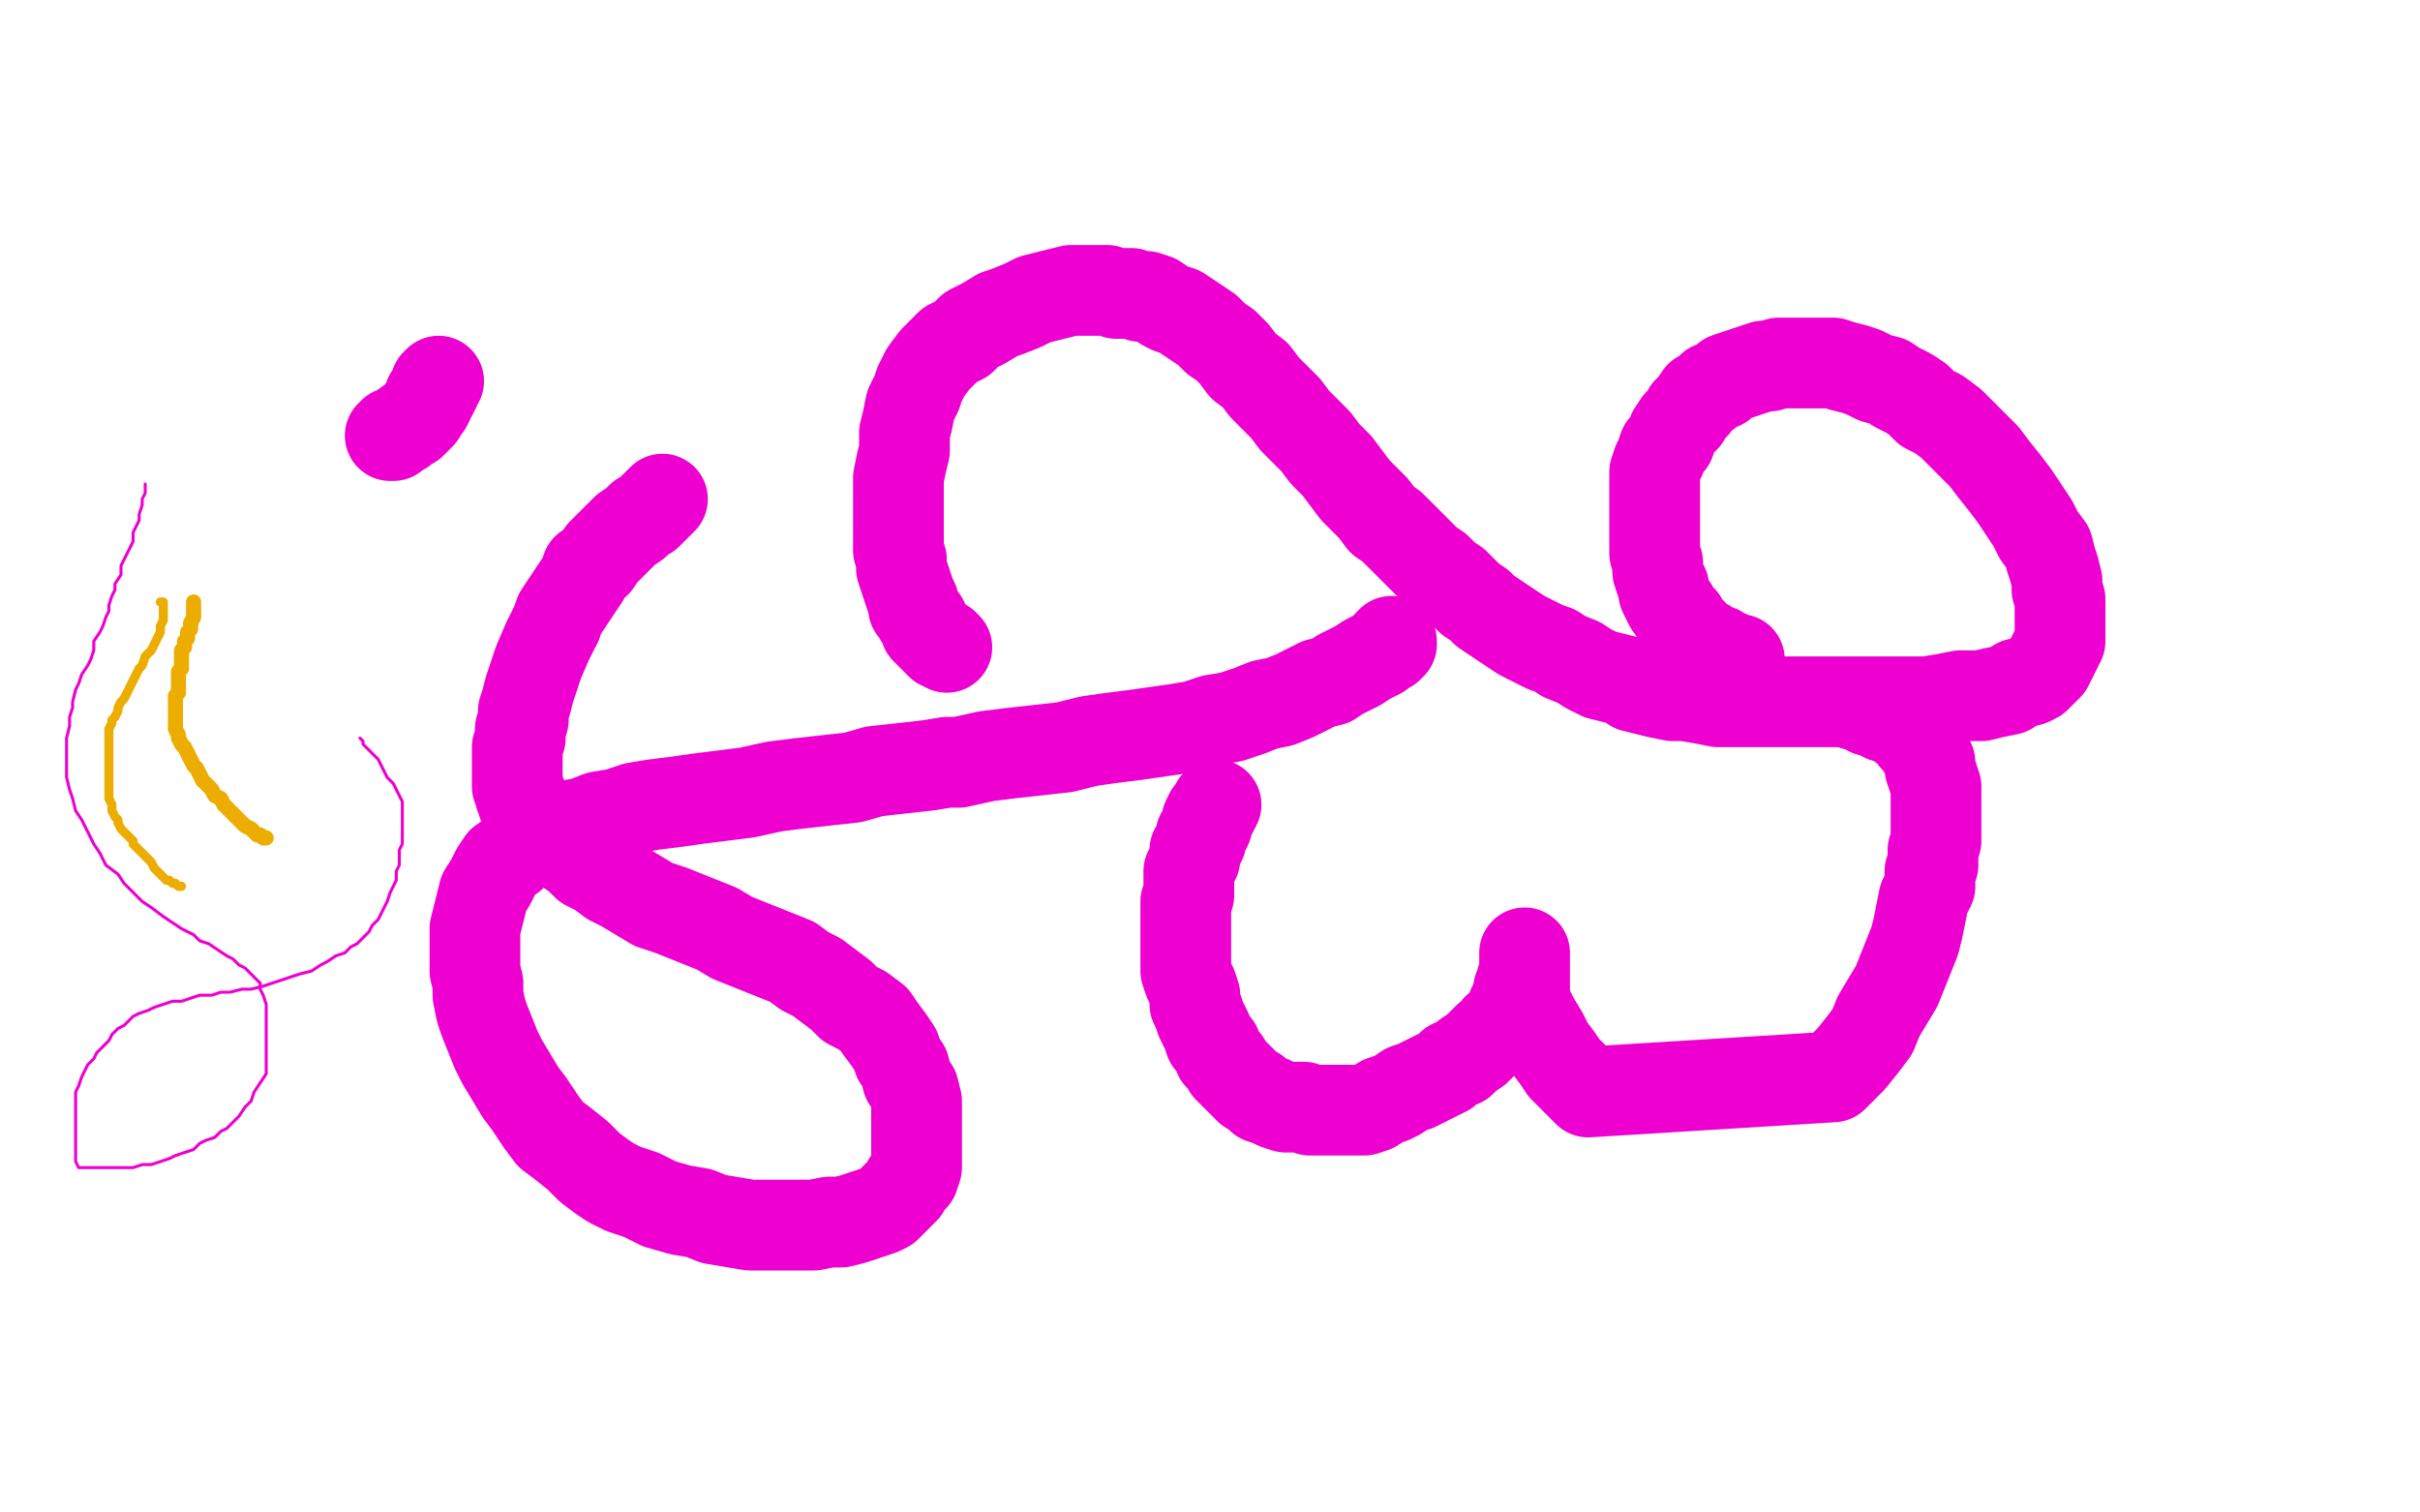
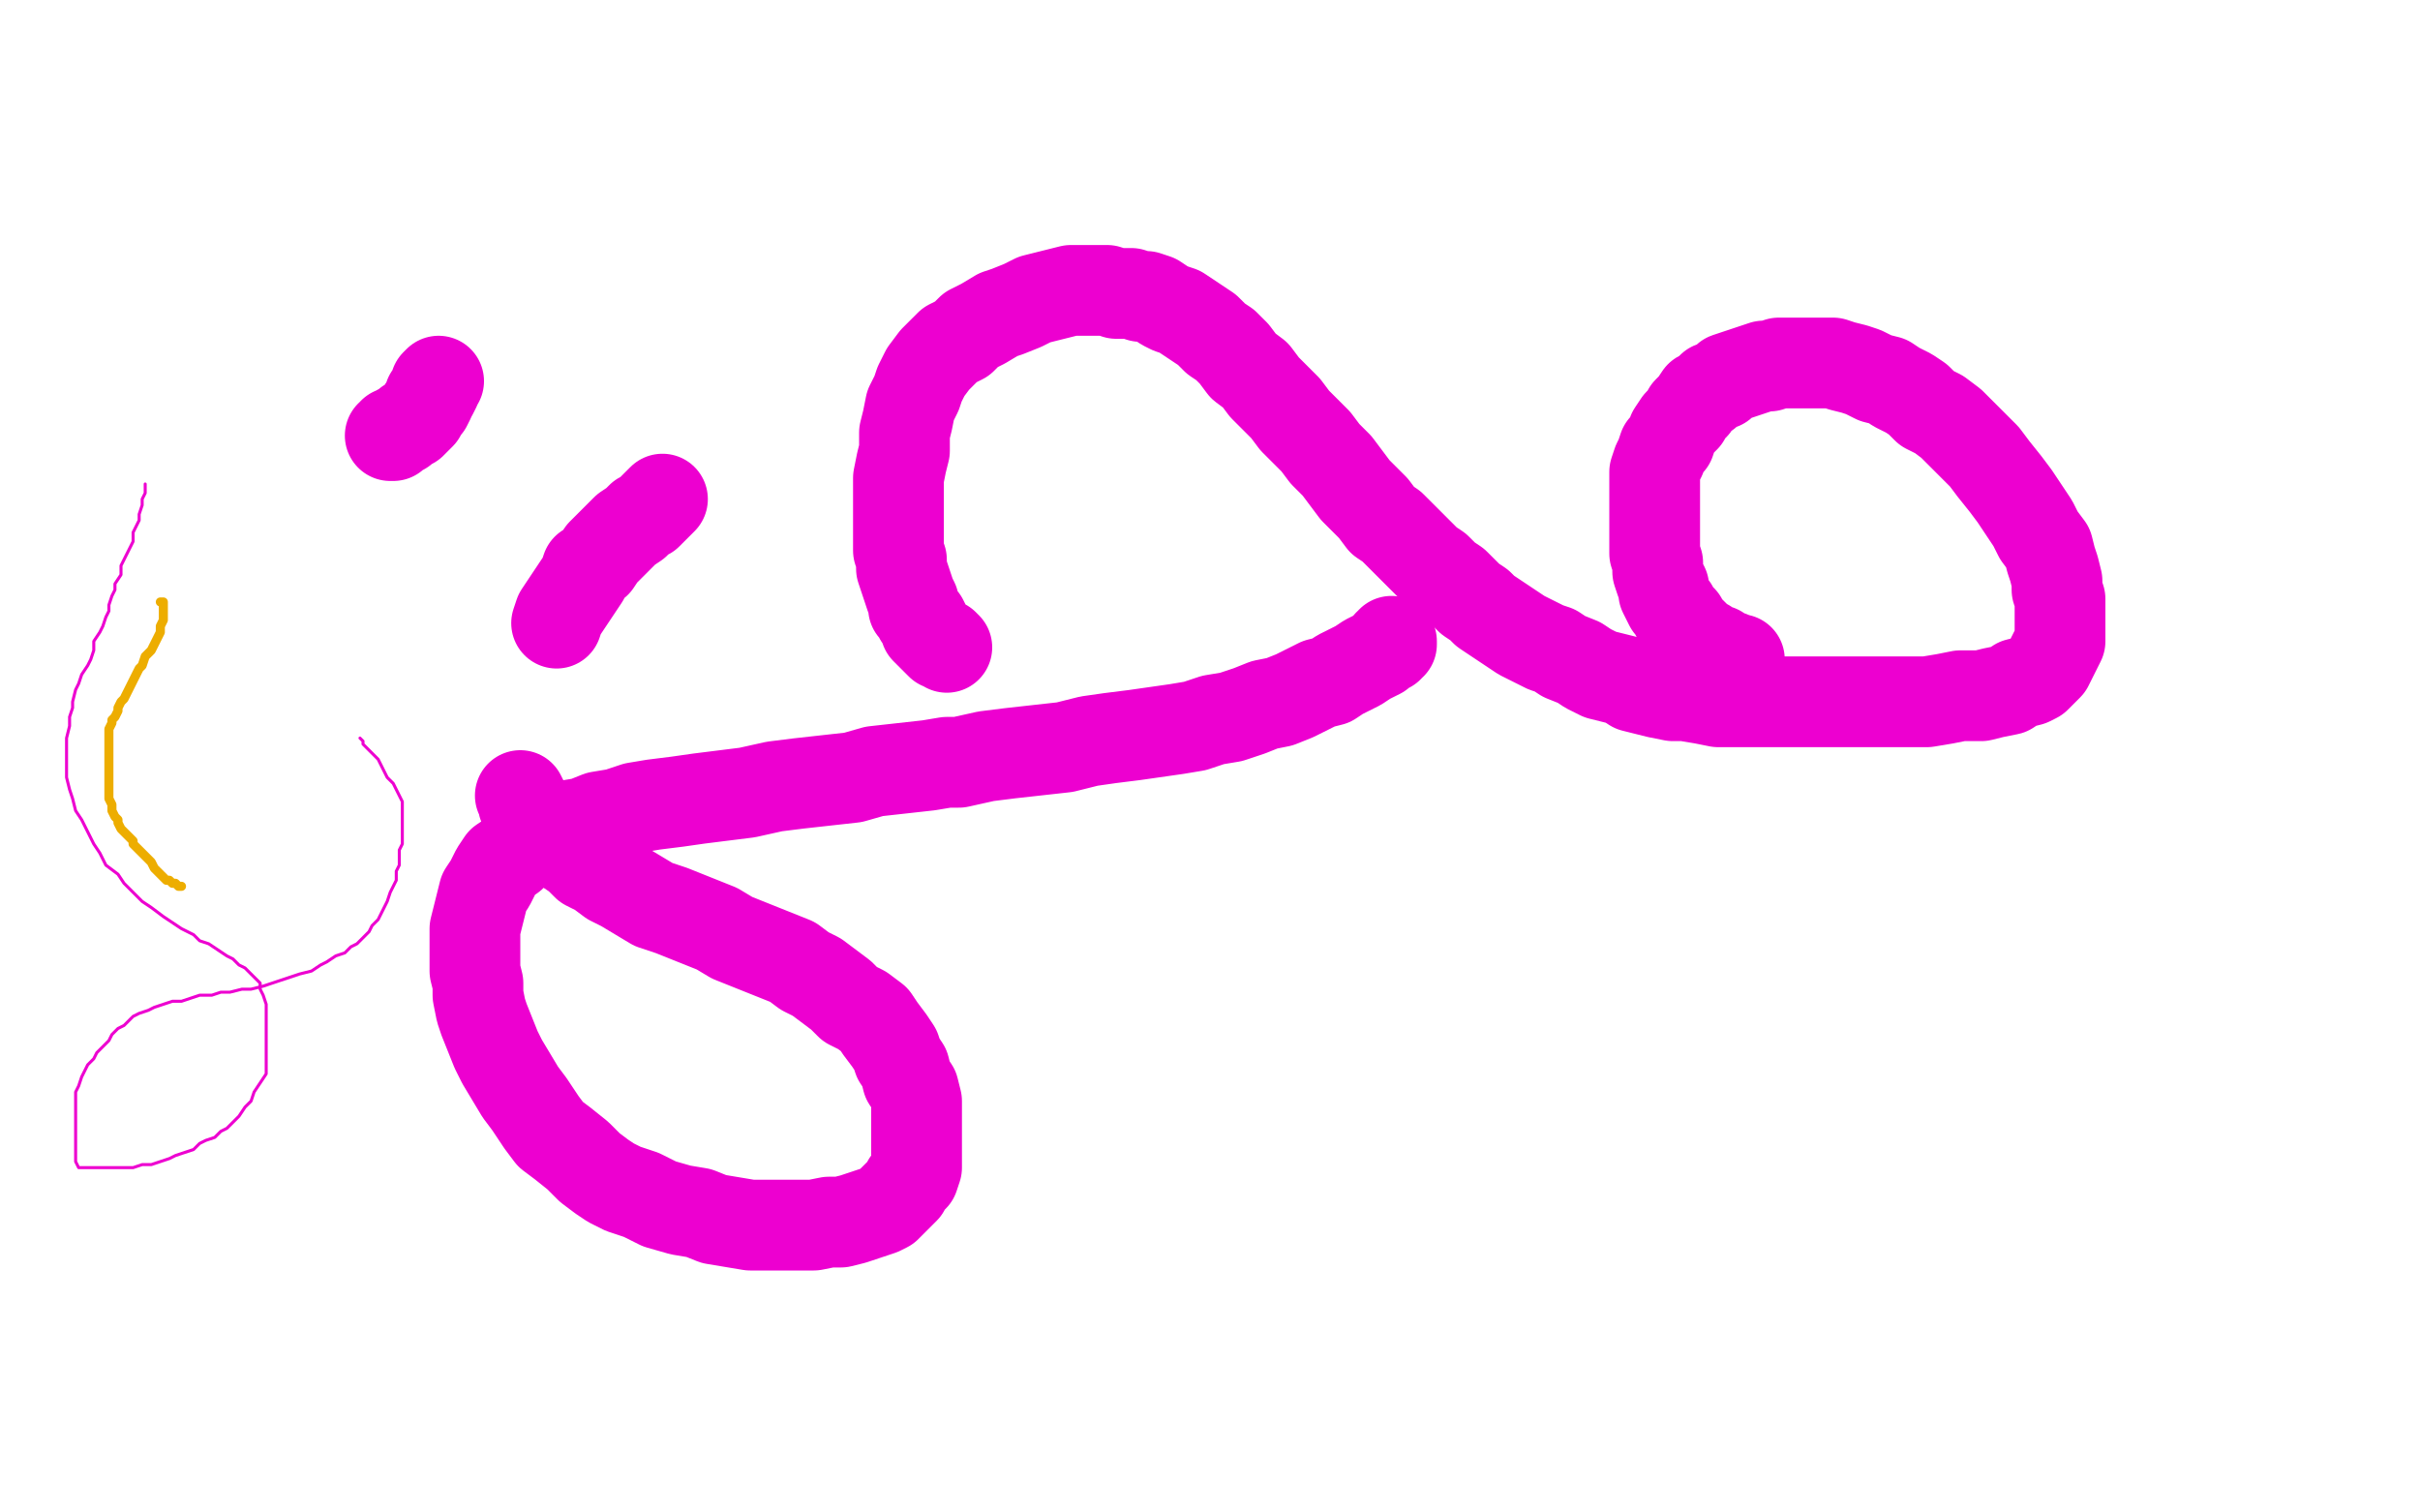
<svg xmlns="http://www.w3.org/2000/svg" width="800" height="500" version="1.1" style="stroke-antialiasing: false">
  <desc>This SVG has been created on https://colorillo.com/</desc>
  <rect x="0" y="0" width="800" height="500" style="fill: rgb(255,255,255); stroke-width:0" />
-   <polyline points="184,206 181,212 178,219 177,222 176,225 175,228 174,232 173,235 173,238 172,241 172,244 171,247 171,250 171,252 171,254 171,257 171,258 171,260 172,262 172,263" style="fill: none; stroke: #ed00d0; stroke-width: 30; stroke-linejoin: round; stroke-linecap: round; stroke-antialiasing: false; stroke-antialias: 0; opacity: 1.0" />
  <polyline points="219,165 218,166 218,166 217,167 217,167 216,168 216,168 214,170 214,170 212,171 212,171 210,173 210,173 207,175 207,175 205,177 205,177 203,179 203,179 201,181 201,181 199,183 199,183 197,186 197,186 194,188 194,188 193,191 193,191 191,194 191,194 189,197 189,197 187,200 187,200 185,203 185,203 184,206 184,206" style="fill: none; stroke: #ed00d0; stroke-width: 30; stroke-linejoin: round; stroke-linecap: round; stroke-antialiasing: false; stroke-antialias: 0; opacity: 1.0" />
  <polyline points="172,263 173,265 173,266 174,267 175,269 176,271 177,272 179,273 181,275 183,277 185,279 188,281 191,283 194,286 198,288 202,291 206,293 211,296 216,299 222,301 227,303 232,305 237,307 242,310 247,312 252,314 257,316 262,318 266,321 270,323 274,326 278,329 281,332 285,334 289,337 291,340 294,344 296,347 297,350 299,353 300,357 302,360 303,364 303,368 303,371 303,375 303,378 303,381 303,384 303,386 302,389 300,391 299,393 298,394 296,396 294,398 293,399 291,400 288,401 285,402 282,403 278,404 274,404 269,405 263,405 258,405 253,405 248,405 242,404 236,403 231,401 225,400 218,398 212,395 206,393 202,391 199,389 195,386 191,382 186,378 182,375 179,371 175,365 172,361 169,356 166,351 164,347 162,342 160,337 159,334 158,329 158,325 157,321 157,316 157,312 157,307 158,303 159,299 160,295 162,292 164,288 166,285 169,283 172,280 175,278 179,276 182,275 187,273 193,272 198,270 204,269 210,267 216,266 224,265 231,264 239,263 247,262 256,260 264,259 273,258 282,257 289,255 298,254 307,253 313,252 317,252 326,250 334,249 343,248 352,247 360,245 367,244 375,243 382,242 389,241 395,240 401,238 407,237 413,235 418,233 423,232 428,230 432,228 436,226 440,225 443,223 447,221 449,220 452,218 454,217 456,216 457,215 459,214 459,213 460,213 460,212" style="fill: none; stroke: #ed00d0; stroke-width: 30; stroke-linejoin: round; stroke-linecap: round; stroke-antialiasing: false; stroke-antialias: 0; opacity: 1.0" />
-   <polyline points="402,266 401,268 401,268 400,269 400,269 399,271 399,271 399,273 399,273 398,275 398,275 397,276 397,276 397,278 397,278 396,280 396,280 395,281 395,281 395,283 395,283 395,284 395,284 394,286 394,286 393,288 393,288 393,289 393,289 393,291 393,291 393,293 393,293 393,296 393,296 392,298 392,298 392,301 392,301 392,304 392,307 392,310 392,313 392,316 392,318 392,321 393,324 394,326 395,329 395,332 396,334 397,337 398,339 399,341 400,344 402,346 403,349 405,351 406,353 408,355 409,356 411,358 413,360 415,361 417,363 420,364 422,365 425,366 428,366 431,366 433,367 437,367 440,367 443,367 446,367 448,367 451,367 454,366 457,364 460,363 462,362 465,360 468,359 472,357 474,356 478,354 480,352 483,351 485,349 488,347 490,345 492,343 494,342 495,340 497,339 498,337 499,336 500,333 501,331 502,329 502,327 503,325 503,324 504,322 504,320 504,319 504,318 504,317 504,316 504,315 504,316 504,317 504,319 504,322 504,325 504,329 505,333 507,337 510,342 512,346 515,350 517,353 520,356 522,358 525,361 606,356 609,353 612,350 616,345 619,341 621,336 624,331 627,326 629,321 631,316 633,311 634,307 635,302 636,297 638,293 638,288 639,286 639,281 640,278 640,275 640,272 640,268 640,265 640,263 640,260 639,257 638,254 638,252 637,250 636,248 635,246 634,244 633,244 632,242 631,241 630,240 629,240 629,239 628,239 626,238 624,237 623,237 621,236 620,235 618,235 617,234 615,233 614,233 613,233" style="fill: none; stroke: #ed00d0; stroke-width: 30; stroke-linejoin: round; stroke-linecap: round; stroke-antialiasing: false; stroke-antialias: 0; opacity: 1.0" />
  <polyline points="575,218 574,218 574,218 573,218 573,218 572,217 572,217 571,217 571,217 570,217 570,217 569,216 569,216 568,215 568,215 567,215 567,215 565,214 565,214 564,213 564,213 562,212 562,212 561,211 561,211 560,210 560,210 559,209 559,209 558,208 558,208 557,207 557,207 556,205 555,204 554,203 553,201 552,200 551,198 550,196 550,194 549,192 548,189 548,186 547,183 547,182 547,178 547,175 547,172 547,169 547,165 547,162 547,159 547,156 548,153 549,151 550,148 552,146 553,143 555,140 557,138 558,136 560,134 562,131 564,130 566,128 569,127 571,125 574,124 577,123 580,122 583,121 585,121 588,120 591,120 594,120 597,120 600,120 603,120 606,120 609,121 613,122 616,123 620,125 624,126 627,128 631,130 634,132 637,135 641,137 645,140 648,143 652,147 656,151 659,155 663,160 666,164 670,170 672,173 674,177 677,181 678,185 679,188 680,192 680,195 681,198 681,201 681,204 681,207 681,210 681,212 680,214 679,216 678,218 677,220 675,222 673,224 671,225 667,226 664,228 659,229 655,230 648,230 643,231 637,232 631,232 625,232 619,232 612,232 606,232 600,232 595,232 589,232 584,232 578,232 573,232 568,232 563,231 557,230 553,230 548,229 544,228 540,227 537,225 533,224 529,223 525,221 522,219 517,217 514,215 511,214 507,212 503,210 500,208 497,206 494,204 491,202 489,200 486,198 483,195 481,193 478,191 475,188 472,186 469,183 466,180 463,177 460,174 457,172 454,168 451,165 448,162 445,158 442,154 438,150 435,146 432,143 428,139 425,135 421,131 418,128 415,124 411,121 408,117 405,114 402,112 399,109 396,107 393,105 390,103 387,102 385,101 382,99 379,98 377,98 374,97 372,97 369,97 366,96 363,96 360,96 357,96 354,96 350,97 346,98 342,99 338,101 333,103 330,104 325,107 321,109 318,112 314,114 311,117 309,119 306,123 304,127 303,130 301,134 300,139 299,143 299,149 298,153 297,158 297,163 297,168 297,173 297,177 297,182 298,185 298,188 299,191 300,194 301,197 302,199 302,201 303,202 304,204 305,205 306,207 306,208 307,209 308,210 309,211 310,212 311,213 312,213 313,214" style="fill: none; stroke: #ed00d0; stroke-width: 30; stroke-linejoin: round; stroke-linecap: round; stroke-antialiasing: false; stroke-antialias: 0; opacity: 1.0" />
  <polyline points="145,126 144,127 144,127 144,128 144,128 143,130 143,130 142,131 142,131 142,132 142,132 141,134 141,134 140,135 140,135 139,137 139,137 138,138 138,138 137,139 137,139 136,140 136,140 135,140 135,140 134,141 134,141 133,142 133,142 132,142 132,142 131,143 131,143 130,143 130,143 130,144 130,144 129,144 129,144" style="fill: none; stroke: #ed00d0; stroke-width: 30; stroke-linejoin: round; stroke-linecap: round; stroke-antialiasing: false; stroke-antialias: 0; opacity: 1.0" />
  <polyline points="48,160 48,161 48,161 48,163 48,163 47,165 47,165 47,167 47,167 46,170 46,170 46,172 46,172 45,174 45,174 44,176 44,176 44,179 44,179 43,181 43,181 42,183 42,183 41,185 41,185 40,187 40,187 40,190 40,190 38,193 38,193 38,195 38,195 37,197 37,197 36,200 36,200 36,202 36,202 35,204 34,207 33,209 31,212 31,215 30,218 29,220 27,223 26,226 25,228 24,232 24,234 23,237 23,240 22,244 22,247 22,250 22,253 22,257 23,261 24,264 25,268 27,271 29,275 31,279 33,282 35,286 39,289 41,292 44,295 47,298 50,300 54,303 57,305 60,307 64,309 66,311 69,312 72,314 75,316 77,317 79,319 81,320 82,321 83,322 85,324 86,325 86,327 87,329 88,332 88,335 88,338 88,341 88,345 88,348 88,352 88,355 86,358 84,361 83,364 81,366 79,369 77,371 75,373 73,374 71,376 68,377 66,378 64,380 61,381 58,382 56,383 53,384 50,385 47,385 44,386 41,386 38,386 36,386 33,386 31,386 29,386 28,386 27,386 26,386 25,384 25,382 25,380 25,378 25,375 25,373 25,370 25,368 25,366 25,363 25,361 26,359 27,356 28,354 29,352 31,350 32,348 34,346 36,344 37,342 39,340 41,339 43,337 44,336 46,335 49,334 51,333 54,332 57,331 60,331 63,330 66,329 70,329 73,328 76,328 80,327 83,327 87,326 90,325 93,324 96,323 99,322 103,321 106,319 108,318 111,316 114,315 116,313 118,312 120,310 122,308 123,306 125,304 126,302 127,300 128,298 129,295 130,293 131,291 131,288 132,286 132,283 132,281 133,279 133,276 133,274 133,272 133,269 133,267 133,265 132,263 131,261 130,259 128,257 127,255 126,253 125,251 123,249 122,248 121,247 120,246 120,245 119,244" style="fill: none; stroke: #ed00d0; stroke-width: 1; stroke-linejoin: round; stroke-linecap: round; stroke-antialiasing: false; stroke-antialias: 0; opacity: 1.0" />
-   <polyline points="64,199 64,201 64,201 64,202 64,202 64,204 64,204 63,206 63,206 63,208 63,208 62,209 62,209 62,211 62,211 61,212 61,212 61,214 61,214 60,215 60,215 60,216 60,216 60,217 60,217 60,218 60,218 60,219 60,219 60,220 60,220 60,221 60,221 59,222 59,222 59,223 59,224 59,226 59,228 59,229 58,230 58,232 58,233 58,234 58,236 58,237 58,238 58,240 58,241 59,243 59,244 60,246 61,247 62,249 63,251 64,253 65,254 66,256 67,258 68,259 70,261 71,263 73,264 74,266 75,267 77,269 78,270 80,272 81,273 83,274 84,275 85,276 86,276 87,277 88,277" style="fill: none; stroke: #edad00; stroke-width: 5; stroke-linejoin: round; stroke-linecap: round; stroke-antialiasing: false; stroke-antialias: 0; opacity: 1.0" />
  <polyline points="53,199 54,199 54,199 54,200 54,200 54,202 54,202 54,204 54,204 54,205 54,205 53,207 53,207 53,209 53,209 52,211 52,211 51,213 51,213 50,215 50,215 48,217 48,217 47,220 47,220 46,221 46,221 45,223 45,223 44,225 44,225 43,227 43,227 42,229 42,229 41,231 41,231 40,232 39,234 39,235 38,237 37,238 37,239 36,241 36,242 36,244 36,245 36,247 36,249 36,250 36,252 36,255 36,256 36,258 36,260 36,262 36,264 37,266 37,267 37,268 38,270 39,271 39,272 40,274 41,275 42,276 44,278 44,279 46,281 47,282 48,283 49,284 50,285 51,287 52,288 53,289 54,290 55,291 56,291 57,292 58,292 59,293 60,293" style="fill: none; stroke: #edad00; stroke-width: 3; stroke-linejoin: round; stroke-linecap: round; stroke-antialiasing: false; stroke-antialias: 0; opacity: 1.0" />
</svg>